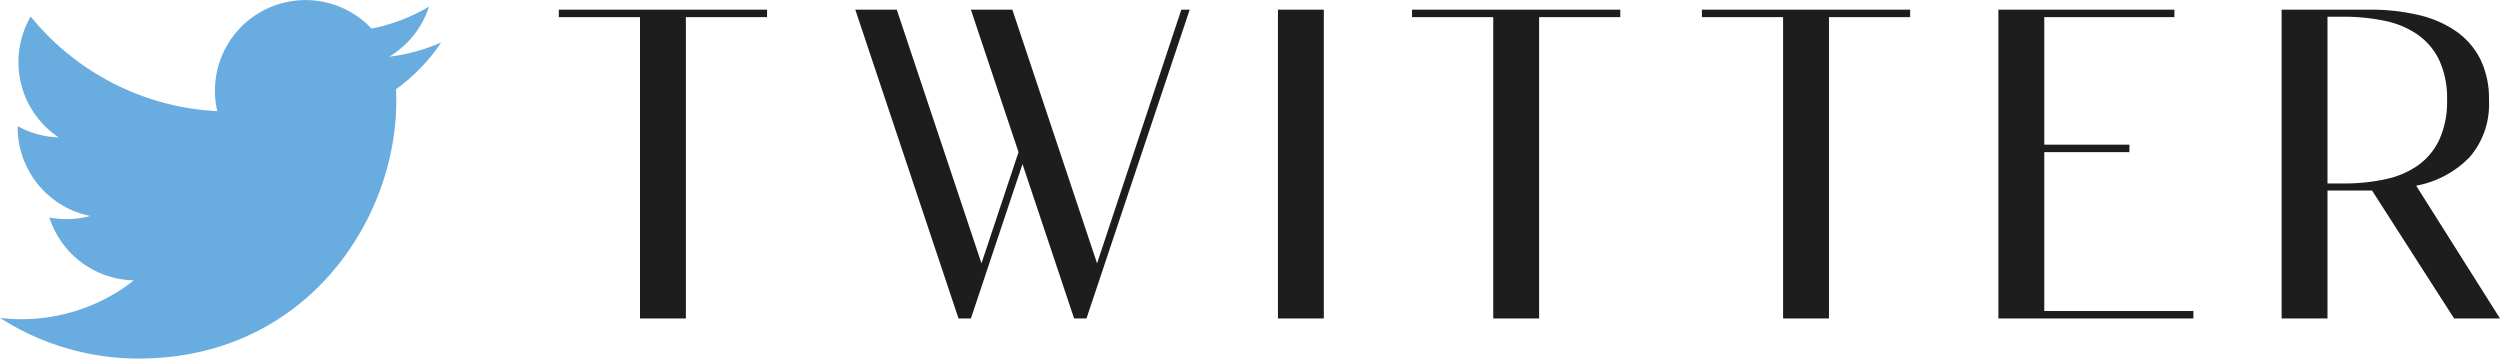
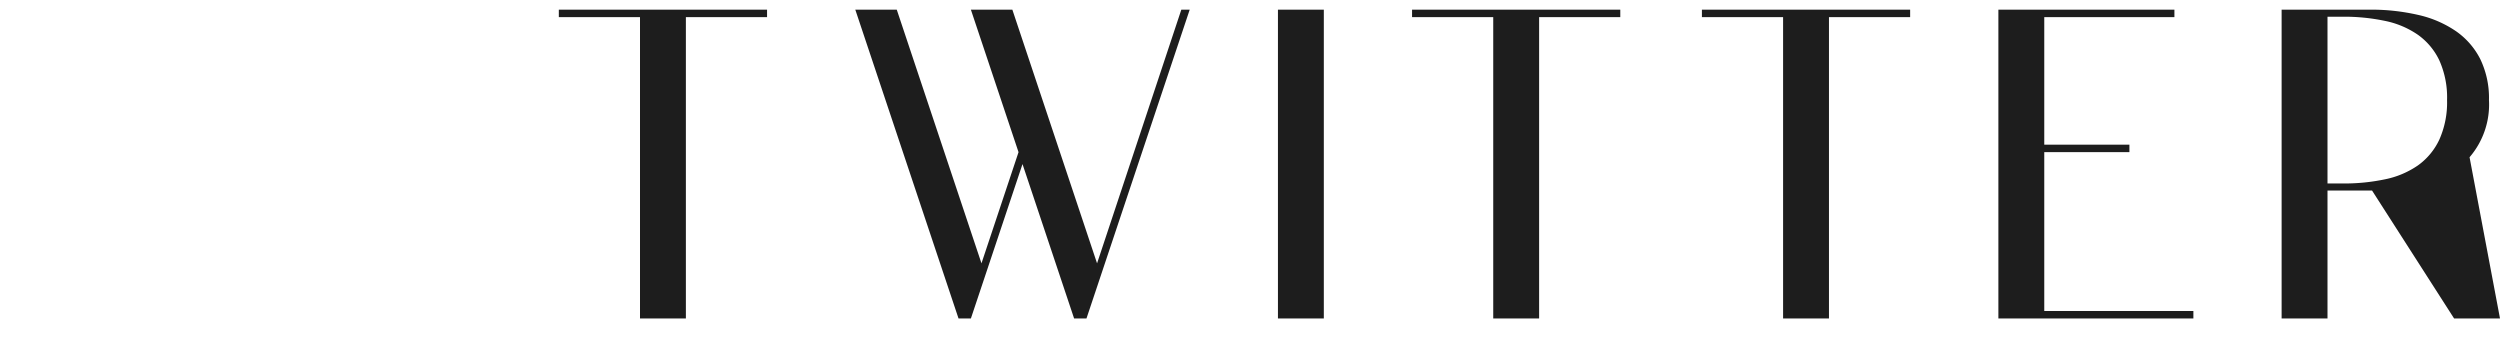
<svg xmlns="http://www.w3.org/2000/svg" width="170" height="24.38" viewBox="0 0 170 24.38">
  <g transform="translate(-945 -2397.343)">
    <g transform="translate(945 2392.847)">
-       <path d="M30,7.382a12.3,12.3,0,0,1-3.535.969,6.173,6.173,0,0,0,2.706-3.405,12.323,12.323,0,0,1-3.908,1.494,6.161,6.161,0,0,0-10.488,5.614A17.473,17.473,0,0,1,2.088,5.622a6.162,6.162,0,0,0,1.9,8.217,6.13,6.13,0,0,1-2.788-.77c0,.026,0,.051,0,.077a6.159,6.159,0,0,0,4.937,6.035,6.17,6.17,0,0,1-2.78.105,6.161,6.161,0,0,0,5.75,4.274A12.35,12.35,0,0,1,1.468,26.2,12.529,12.529,0,0,1,0,26.111a17.421,17.421,0,0,0,9.435,2.765c11.321,0,17.512-9.379,17.512-17.512q0-.4-.018-.8A12.509,12.509,0,0,0,30,7.382Z" fill="#69ace0" />
-     </g>
-     <path d="M-51.84-21v.51h-5.52V0h-3.12V-20.49H-66V-21Zm28.74,0L-30.12,0h-.84l-3.51-10.5L-37.98,0h-.84l-7.02-21h2.82l5.76,17.25,2.52-7.56L-37.98-21h2.82L-29.4-3.75-23.67-21Zm6,21V-21h3.12V0ZM6.18-21v.51H.66V0H-2.46V-20.49H-7.98V-21Zm19.71,0v.51H20.37V0H17.25V-20.49H11.73V-21ZM35.01-.51H45.15V0H31.89V-21H43.86v.51H35.01v8.67H40.8v.51H35.01ZM62.88,0,57.3-8.7H54.27V0H51.15V-21h5.97a14.282,14.282,0,0,1,3.33.36,7.412,7.412,0,0,1,2.565,1.11,5.136,5.136,0,0,1,1.65,1.905,6.08,6.08,0,0,1,.585,2.775,5.494,5.494,0,0,1-1.32,3.885A6.786,6.786,0,0,1,60.3-9.03L66,0ZM55.32-9.18a13.438,13.438,0,0,0,2.865-.285,6.042,6.042,0,0,0,2.235-.945,4.481,4.481,0,0,0,1.455-1.755A6.179,6.179,0,0,0,62.4-14.85a6.158,6.158,0,0,0-.525-2.7,4.506,4.506,0,0,0-1.455-1.74,6.042,6.042,0,0,0-2.235-.945,13.438,13.438,0,0,0-2.865-.285H54.27V-9.18Z" transform="translate(1049 2419)" fill="#1d1d1d" />
+       </g>
+     <path d="M-51.84-21v.51h-5.52V0h-3.12V-20.49H-66V-21Zm28.74,0L-30.12,0h-.84l-3.51-10.5L-37.98,0h-.84l-7.02-21h2.82l5.76,17.25,2.52-7.56L-37.98-21h2.82L-29.4-3.75-23.67-21Zm6,21V-21h3.12V0ZM6.18-21v.51H.66V0H-2.46V-20.49H-7.98V-21Zm19.71,0v.51H20.37V0H17.25V-20.49H11.73V-21ZM35.01-.51H45.15V0H31.89V-21H43.86v.51H35.01v8.67H40.8v.51H35.01ZM62.88,0,57.3-8.7H54.27V0H51.15V-21h5.97a14.282,14.282,0,0,1,3.33.36,7.412,7.412,0,0,1,2.565,1.11,5.136,5.136,0,0,1,1.65,1.905,6.08,6.08,0,0,1,.585,2.775,5.494,5.494,0,0,1-1.32,3.885L66,0ZM55.32-9.18a13.438,13.438,0,0,0,2.865-.285,6.042,6.042,0,0,0,2.235-.945,4.481,4.481,0,0,0,1.455-1.755A6.179,6.179,0,0,0,62.4-14.85a6.158,6.158,0,0,0-.525-2.7,4.506,4.506,0,0,0-1.455-1.74,6.042,6.042,0,0,0-2.235-.945,13.438,13.438,0,0,0-2.865-.285H54.27V-9.18Z" transform="translate(1049 2419)" fill="#1d1d1d" />
  </g>
</svg>